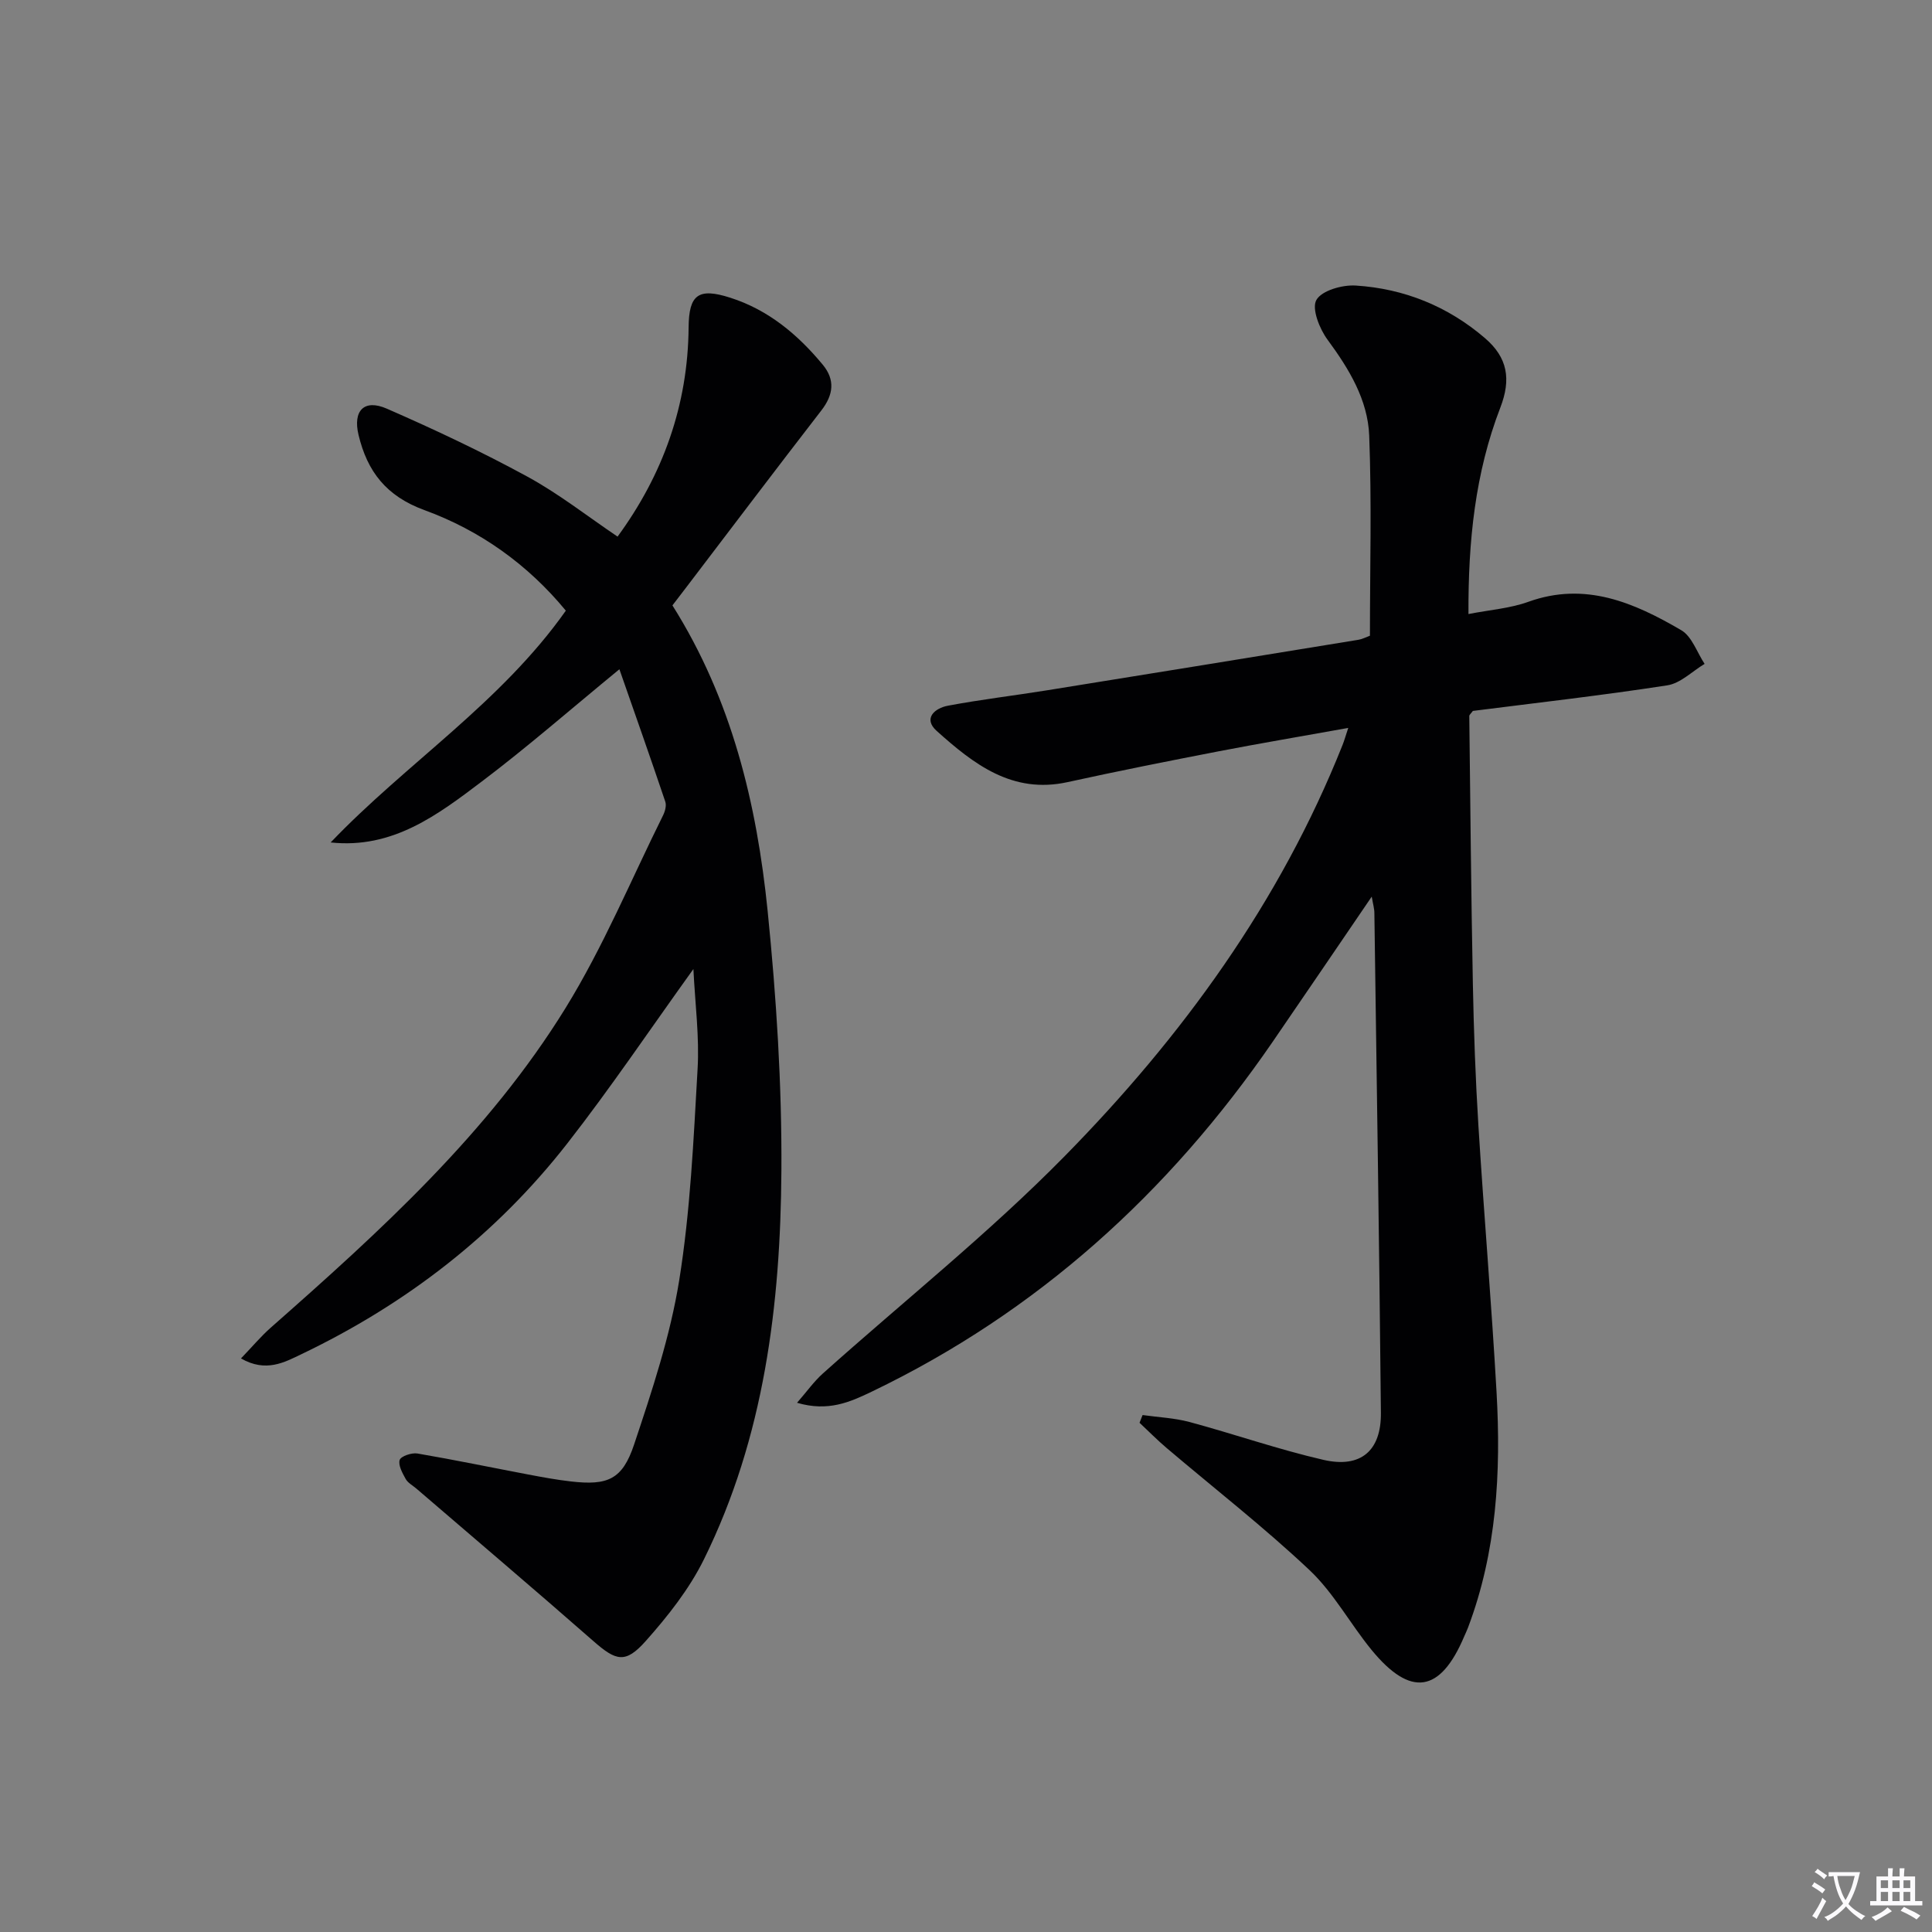
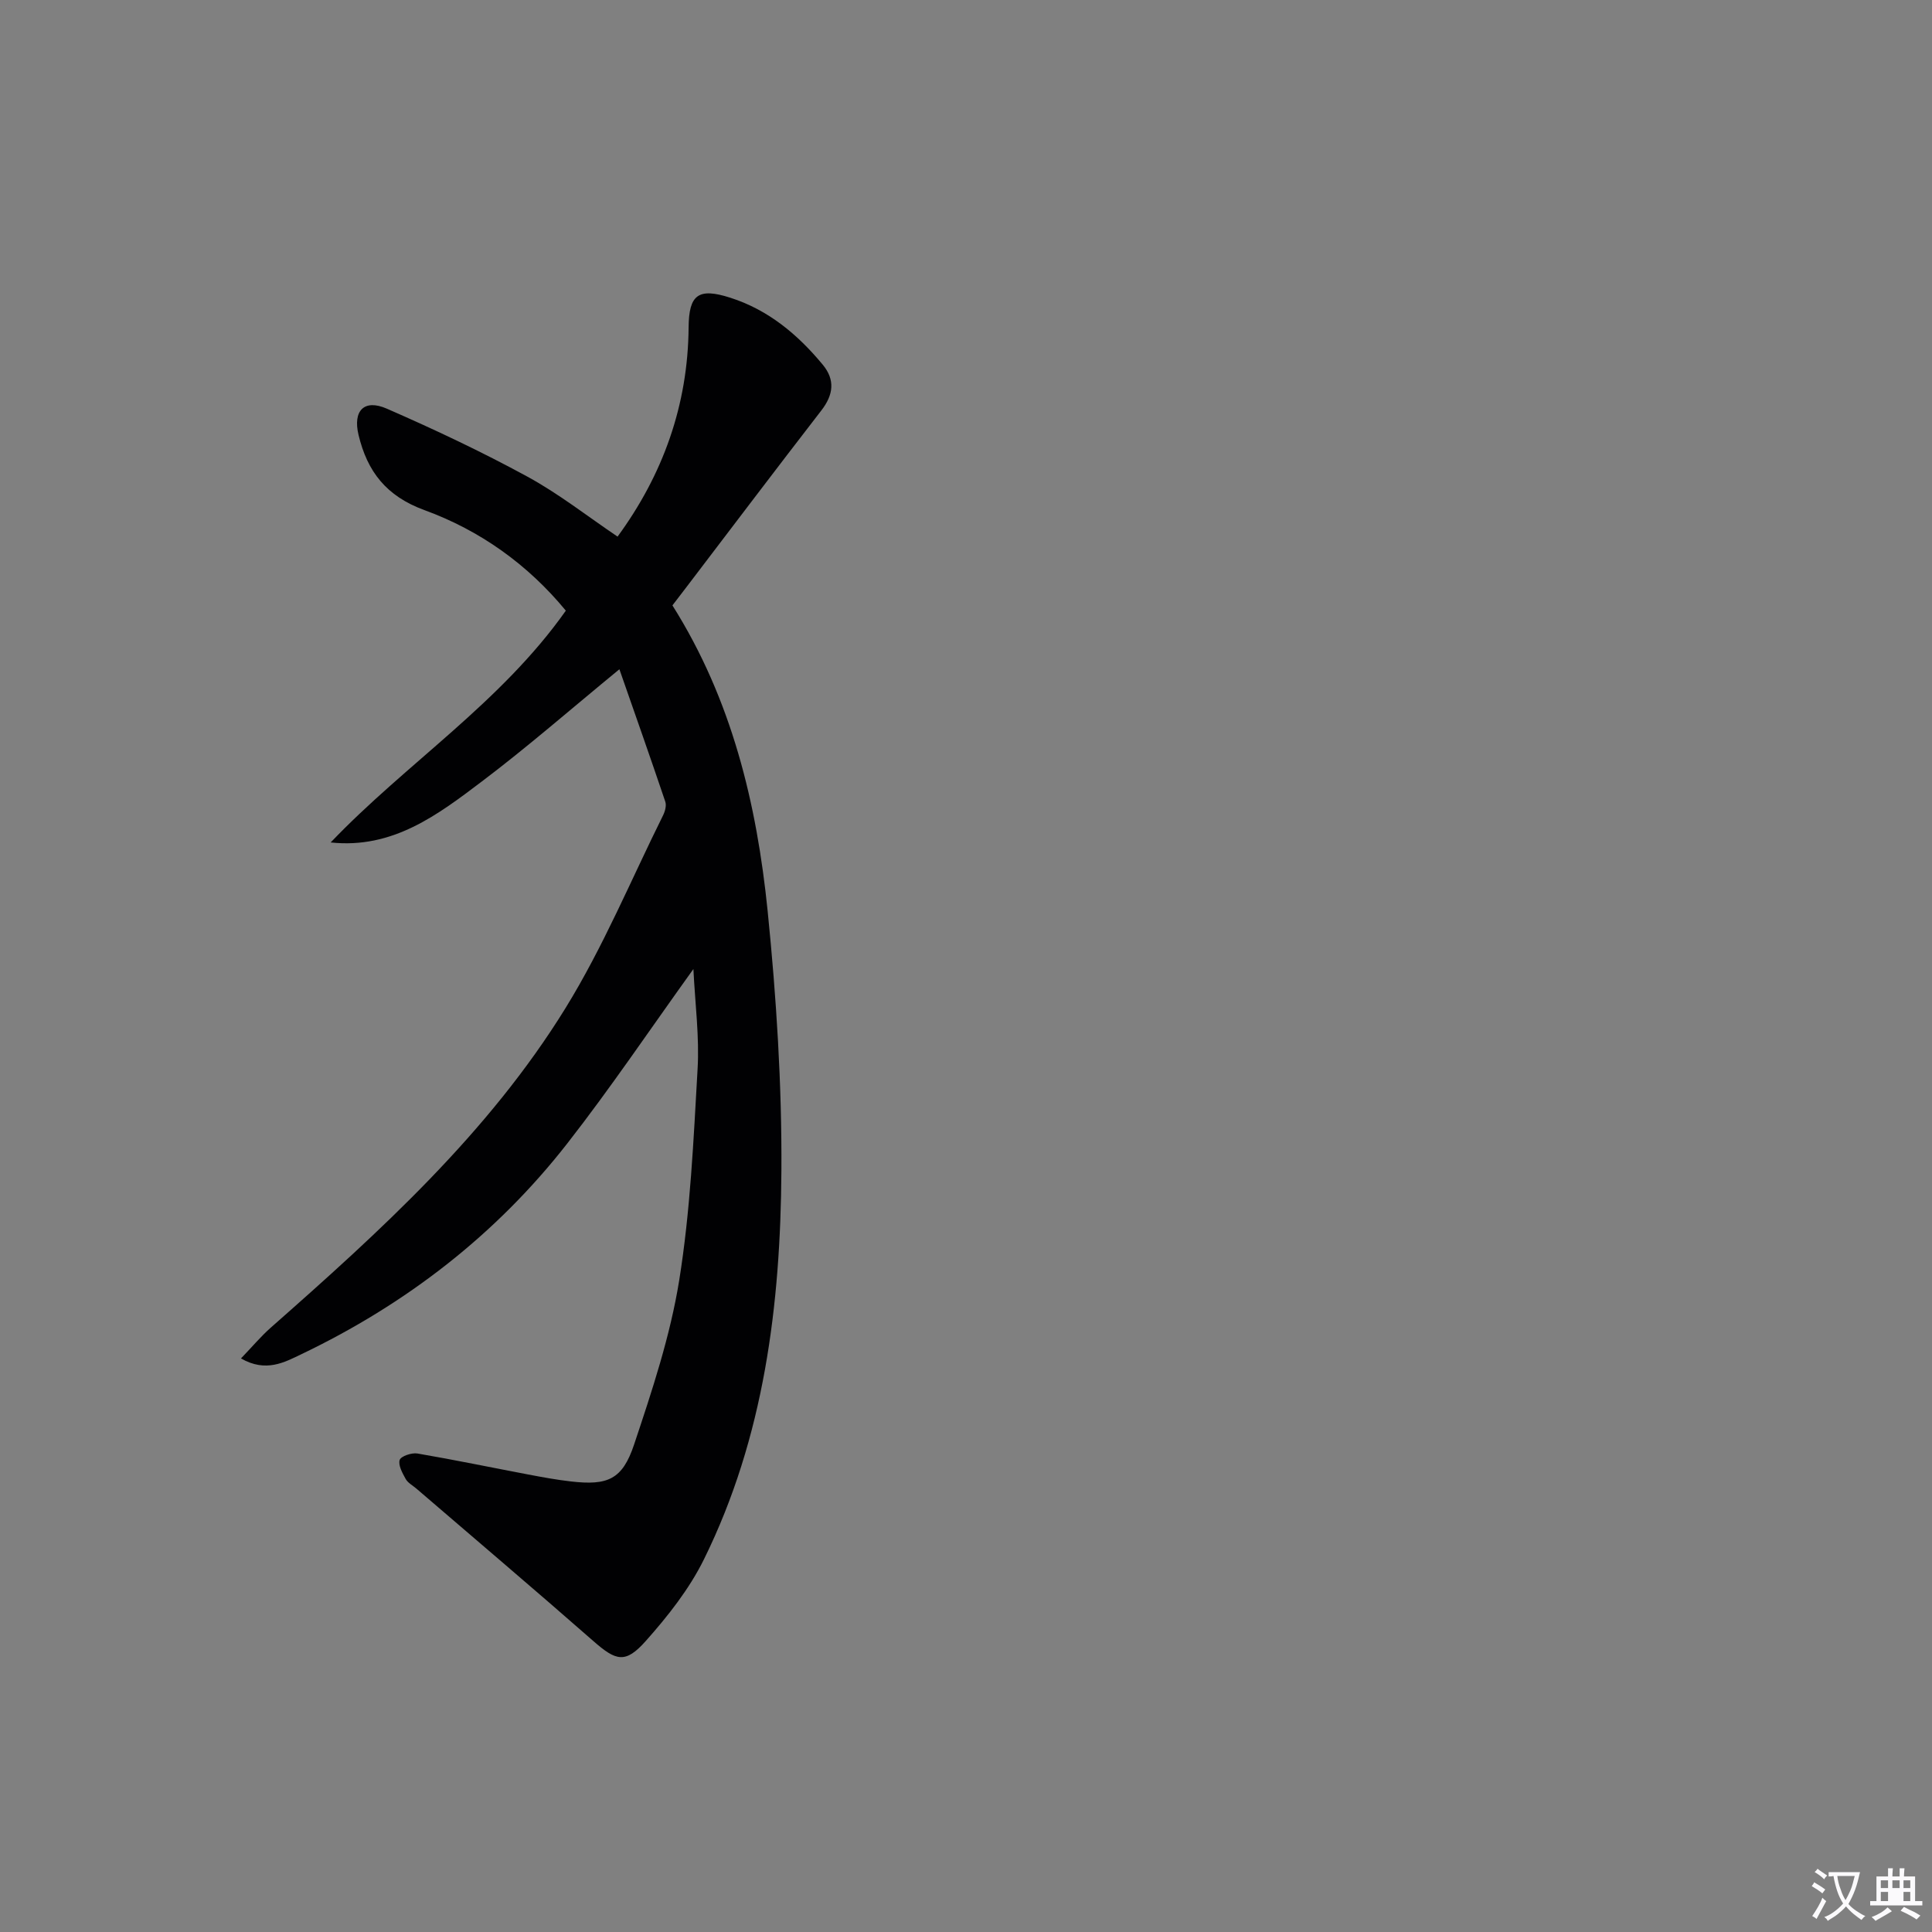
<svg xmlns="http://www.w3.org/2000/svg" enable-background="new 0 0 400 400" viewBox="0 0 400 400">
  <rect x="0" y="0" width="400" height="400" fill="#808080" stroke="none" />
  <path d="m377.9 391.2c-.2.3-.4.5-.6.8-.7-.6-1.4-1-2.2-1.5.2-.3.4-.5.5-.8.6.4 1.4.8 2.3 1.5zm-1.8 6.1c-.2-.2-.5-.4-.9-.6.4-.6.8-1.2 1.2-1.9s.7-1.3.9-1.9c.3.3.5.5.8.7-.7 1.3-1.4 2.6-2 3.7zm2.2-9c-.3.3-.5.5-.6.8-.6-.6-1.3-1.1-2-1.5.3-.3.5-.5.6-.7.6.5 1.3.9 2 1.4zm.3.2v-.9h2 4.5c-.3 1.3-.6 2.5-1 3.6s-.9 2.1-1.4 3c.4.5 1 1 1.6 1.4s1.2.8 1.9 1.1c-.3.2-.5.4-.8.8-.4-.3-1-.7-1.6-1.2s-1.2-1.1-1.6-1.6c-.5.6-1.1 1.1-1.7 1.6s-1.4.9-2.1 1.4c-.1-.3-.3-.5-.7-.8.6-.2 1.2-.5 1.9-1s1.4-1.1 2-1.8c-.5-.8-.9-1.6-1.2-2.5s-.6-2-.8-3.2c-.4.1-.7.1-1 .1zm2.5 2.7c.3 1 .7 1.7 1 2.2.3-.5.6-1.1 1-2s.6-1.9.9-3h-3.2-.4c.1.9.3 1.8.7 2.8z" fill="#fbfafc" />
-   <path d="m396.5 388.5v1.5 3.6h1.5v.9c-.4 0-1 0-1.7 0h-7.9c-.5 0-.9 0-1.2 0v-.9h1.3v-3.5c0-.7 0-1.2 0-1.6h2.4c0-.8 0-1.4 0-1.7h1c0 .3-.1.8-.1 1.7h1.5c0-.8 0-1.4 0-1.7h1c0 .3-.1.9-.1 1.7zm-8.2 9.2c-.2-.3-.5-.5-.8-.8.8-.3 1.4-.6 1.9-.9s1-.7 1.4-1.1c.3.3.6.5.9.8-1.6 1-2.8 1.6-3.4 2zm2.6-6.8v-1.6h-1.5v1.6zm0 2.7v-1.9h-1.5v1.9zm2.4-2.7v-1.6h-1.5v1.6zm0 2.7v-1.9h-1.5v1.9zm.2 2 .7-.8c.4.2.9.5 1.6.8s1.3.7 1.8 1c-.3.3-.5.5-.8.8-.4-.3-1.5-1-3.3-1.8zm2-4.7v-1.6h-1.4v1.6zm0 2.7v-1.9h-1.4v1.9z" fill="#fbfafc" />
+   <path d="m396.5 388.5v1.5 3.6h1.5v.9c-.4 0-1 0-1.7 0h-7.9c-.5 0-.9 0-1.2 0v-.9h1.3v-3.5c0-.7 0-1.2 0-1.6h2.4c0-.8 0-1.4 0-1.7h1c0 .3-.1.8-.1 1.7h1.5c0-.8 0-1.4 0-1.7h1c0 .3-.1.9-.1 1.7zm-8.2 9.2c-.2-.3-.5-.5-.8-.8.8-.3 1.4-.6 1.9-.9s1-.7 1.4-1.1c.3.3.6.5.9.8-1.6 1-2.8 1.6-3.4 2zm2.6-6.8v-1.6h-1.5v1.6zm0 2.7v-1.9h-1.5v1.9zm2.4-2.7v-1.6h-1.5v1.6zm0 2.7v-1.9v1.9zm.2 2 .7-.8c.4.2.9.5 1.6.8s1.3.7 1.8 1c-.3.3-.5.5-.8.8-.4-.3-1.5-1-3.3-1.8zm2-4.7v-1.6h-1.4v1.6zm0 2.7v-1.9h-1.4v1.9z" fill="#fbfafc" />
  <g fill="#010103">
-     <path d="m284 185.64c-7.11 10.42-13.8 20.29-20.56 30.13-21.46 31.2-48.64 55.86-82.94 72.35-4.5 2.16-9.04 4.21-15.48 2.31 2.05-2.35 3.5-4.41 5.33-6.05 16.74-14.99 34.41-29.06 50.12-45.05 24.28-24.71 44.54-52.53 57.49-85.09.36-.9.62-1.84 1.18-3.53-9.33 1.68-18.13 3.16-26.88 4.85-10.43 2.02-20.86 4.09-31.23 6.37-11.47 2.52-19.48-3.77-27.1-10.6-2.89-2.59-.37-4.72 2.32-5.22 6.84-1.29 13.77-2.1 20.65-3.21 21.46-3.45 42.91-6.94 64.35-10.44.8-.13 1.55-.54 2.38-.84 0-13.82.38-27.64-.15-41.42-.29-7.44-4.18-13.83-8.62-19.86-1.67-2.26-3.33-6.44-2.32-8.23 1.1-1.96 5.37-3.17 8.15-2.99 10.03.63 19.1 4.31 26.76 10.89 4.68 4.02 5.45 8.48 3.18 14.37-5.22 13.54-6.67 27.64-6.6 42.75 4.45-.87 8.62-1.17 12.39-2.53 11.79-4.25 21.92.18 31.67 5.88 2.21 1.29 3.25 4.59 4.83 6.97-2.56 1.53-4.97 4.01-7.71 4.44-13.45 2.08-26.98 3.61-40.27 5.3-.38.53-.74.8-.74 1.06.22 18.47.38 36.94.74 55.41.19 9.81.54 19.63 1.15 29.43 1.15 18.42 2.72 36.81 3.76 55.23.93 16.53.03 32.92-5.91 48.65-.23.62-.53 1.22-.79 1.83-4.95 11.7-11.1 12.66-19.19 2.79-4.41-5.39-7.81-11.76-12.8-16.48-9.42-8.89-19.69-16.88-29.58-25.28-1.96-1.66-3.77-3.5-5.65-5.26.21-.53.42-1.07.63-1.6 3.25.46 6.58.6 9.72 1.44 9.28 2.5 18.38 5.69 27.73 7.84 7.7 1.77 11.97-1.86 11.89-9.74-.33-34.47-.87-68.94-1.35-103.41.01-.95-.28-1.88-.55-3.46z" />
    <path d="m143.56 200.63c-8.97 12.47-17.13 24.61-26.11 36.11-14.78 18.93-33.4 33.27-55.04 43.63-3.54 1.69-7.35 3.84-12.52.88 2.34-2.43 4.1-4.54 6.13-6.34 22.65-19.96 45.06-40.27 61.06-66.19 7.8-12.64 13.56-26.54 20.19-39.89.42-.84.75-2.04.47-2.86-3.05-9.03-6.22-18.02-9.5-27.41-10.24 8.41-19.1 16.15-28.46 23.22-9.15 6.92-18.47 14.02-31.32 12.64 15.7-16.43 35.19-28.87 48.69-47.99-7.9-9.59-17.8-16.63-29.26-20.81-7.94-2.9-11.85-8.01-13.66-15.58-1.2-5.01 1.15-7.49 5.86-5.43 9.87 4.31 19.65 8.92 29.1 14.07 6.5 3.54 12.39 8.18 18.67 12.42 9.37-12.79 14.58-27.19 14.71-43.35.06-6.77 2.03-8.22 8.6-6.12 7.88 2.51 13.97 7.6 19.15 13.85 2.62 3.15 2.25 6.24-.26 9.49-9.47 12.24-18.8 24.59-28.18 36.9-.9 1.18-1.81 2.36-2.66 3.47 12.29 19.5 17.47 41.09 19.72 63.34 1.8 17.84 2.95 35.83 2.84 53.74-.18 27.72-3.55 55.11-16.03 80.41-3.03 6.15-7.47 11.77-12.06 16.93-4.23 4.76-6.16 4.11-10.86-.01-12.11-10.62-24.4-21.04-36.62-31.55-.76-.65-1.75-1.17-2.21-1.98-.68-1.23-1.59-2.86-1.25-3.95.25-.78 2.48-1.54 3.67-1.34 7.67 1.31 15.3 2.9 22.95 4.35 2.94.56 5.89 1.1 8.85 1.44 7.57.86 10.63-.36 13.06-7.64 3.72-11.14 7.48-22.45 9.34-33.99 2.31-14.38 2.97-29.06 3.8-43.64.41-6.71-.5-13.5-.86-20.82z" />
  </g>
</svg>